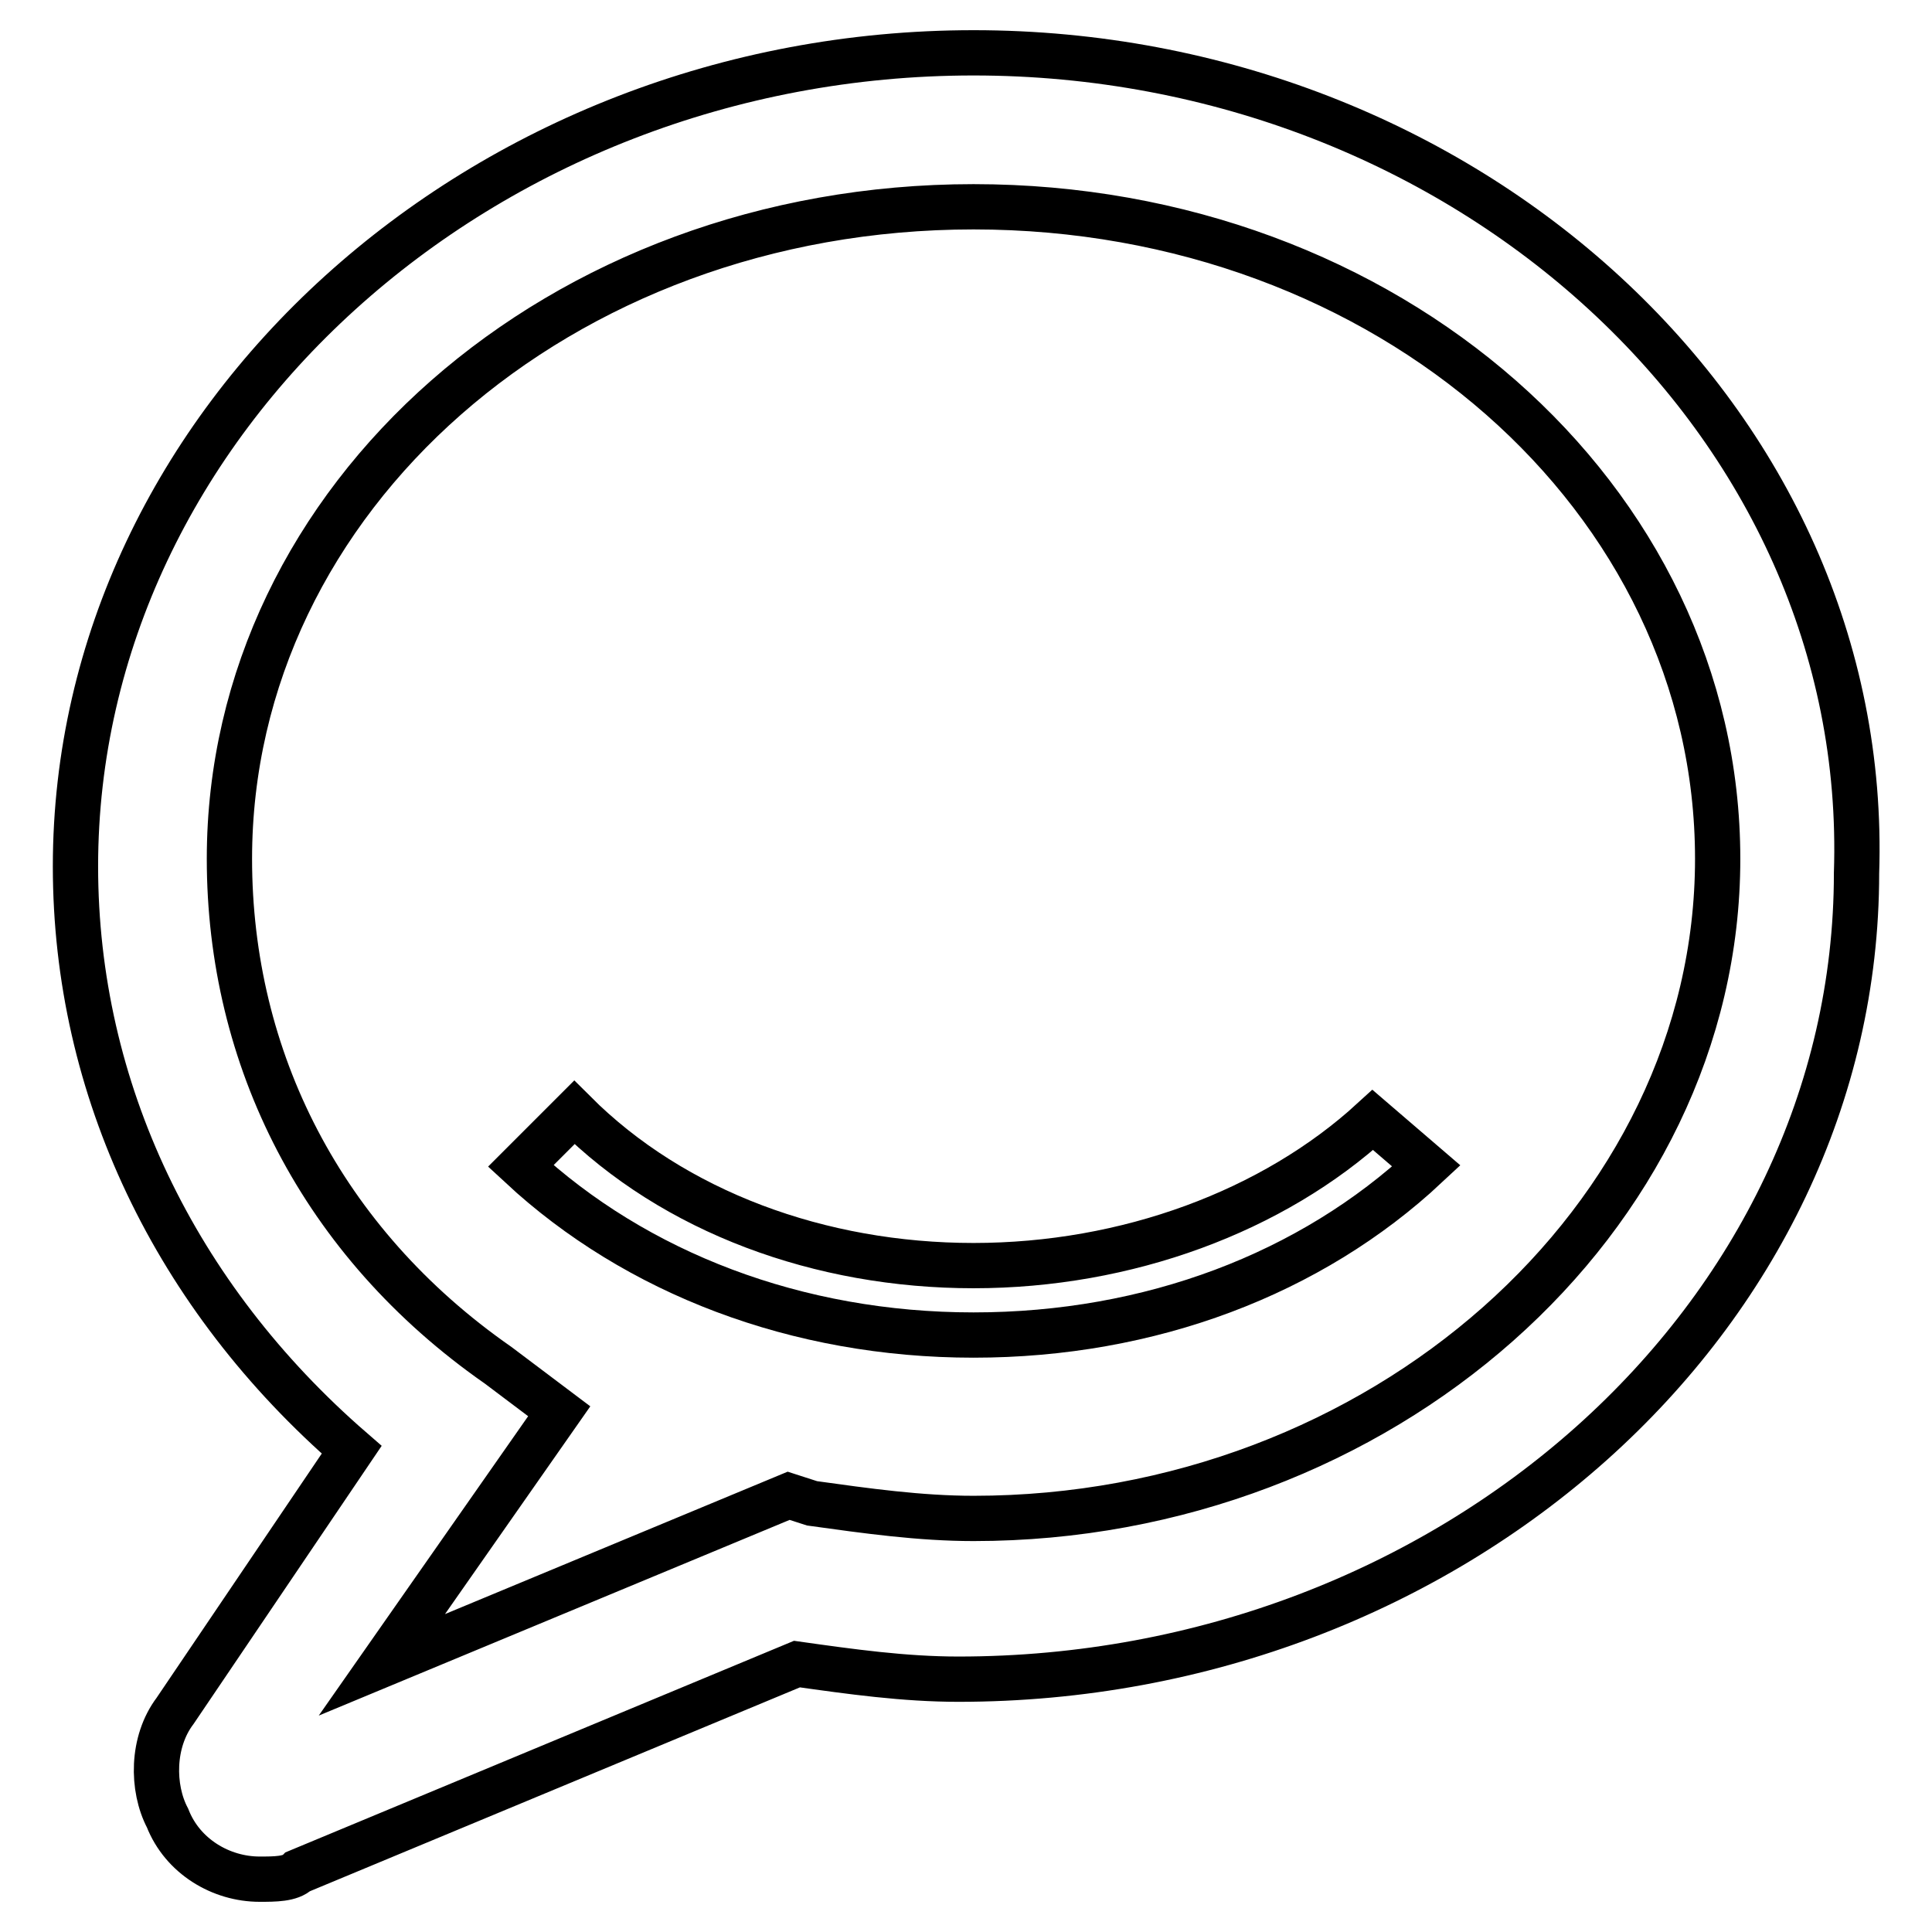
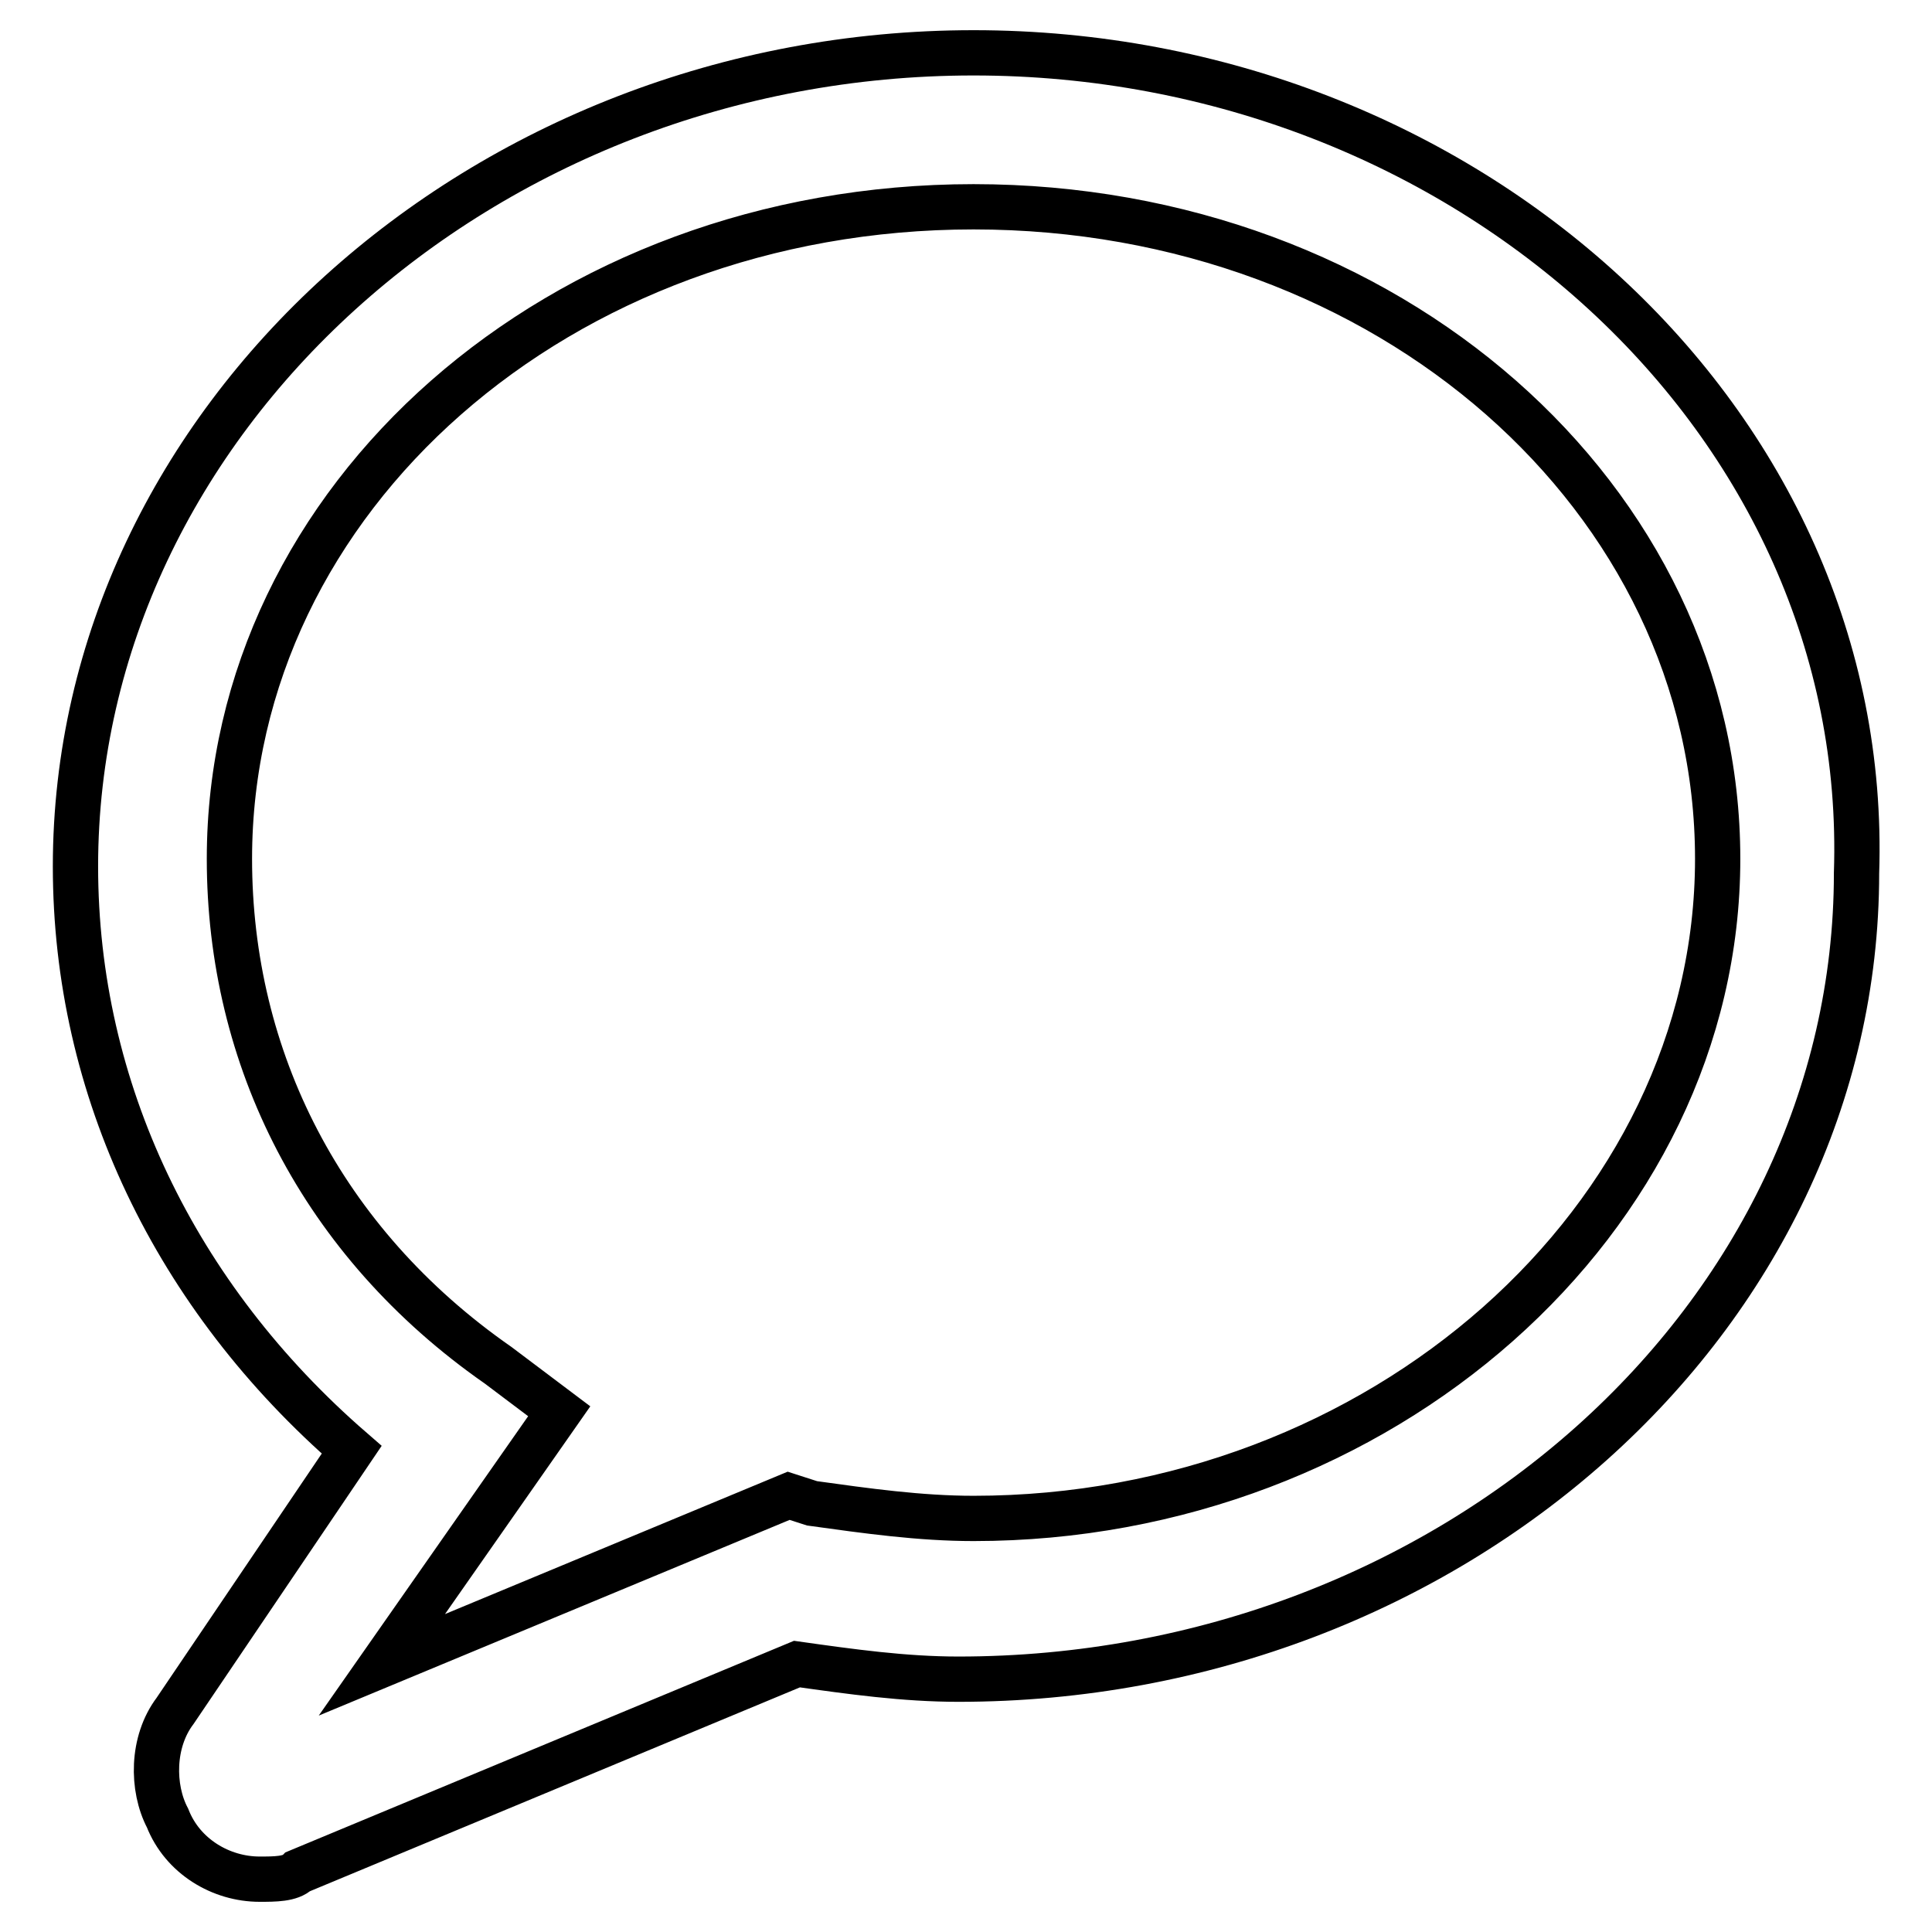
<svg xmlns="http://www.w3.org/2000/svg" version="1.1" x="0px" y="0px" viewBox="0 0 256 256" enable-background="new 0 0 256 256" xml:space="preserve">
  <g>
    <path stroke-width="6" fill-opacity="0" stroke="#000000" d="M129,7C63.9,7,10,55.8,10,114.8c0,29.5,13.2,57,36.6,77.3l-23.4,34.6c-3.1,4.1-3.1,10.2-1,14.2 c2,5.1,7.1,8.1,12.2,8.1c2,0,4.1,0,5.1-1l66.1-27.5c7.1,1,14.2,2,21.4,2c65.1,0,119-47.8,119-106.8C248,55.8,194.1,7,129,7z  M129,201.2c-7.1,0-14.2-1-21.4-2l-3.1-1l-53.9,22.4L74.1,187l-8.1-6.1c-23.4-16.3-35.6-40.7-35.6-67.1c0-47.8,43.7-86.4,98.6-86.4 s98.6,38.6,98.6,86.4S182.9,201.2,129,201.2z" />
-     <path stroke-width="6" fill-opacity="0" stroke="#000000" d="M129,167.7c-20.3,0-39.7-7.1-52.9-20.3l-7.1,7.1c15.3,14.2,36.6,22.4,60,22.4c23.4,0,44.7-8.1,60-22.4 l-7.1-6.1C168.7,160.5,149.3,167.7,129,167.7z" />
  </g>
</svg>